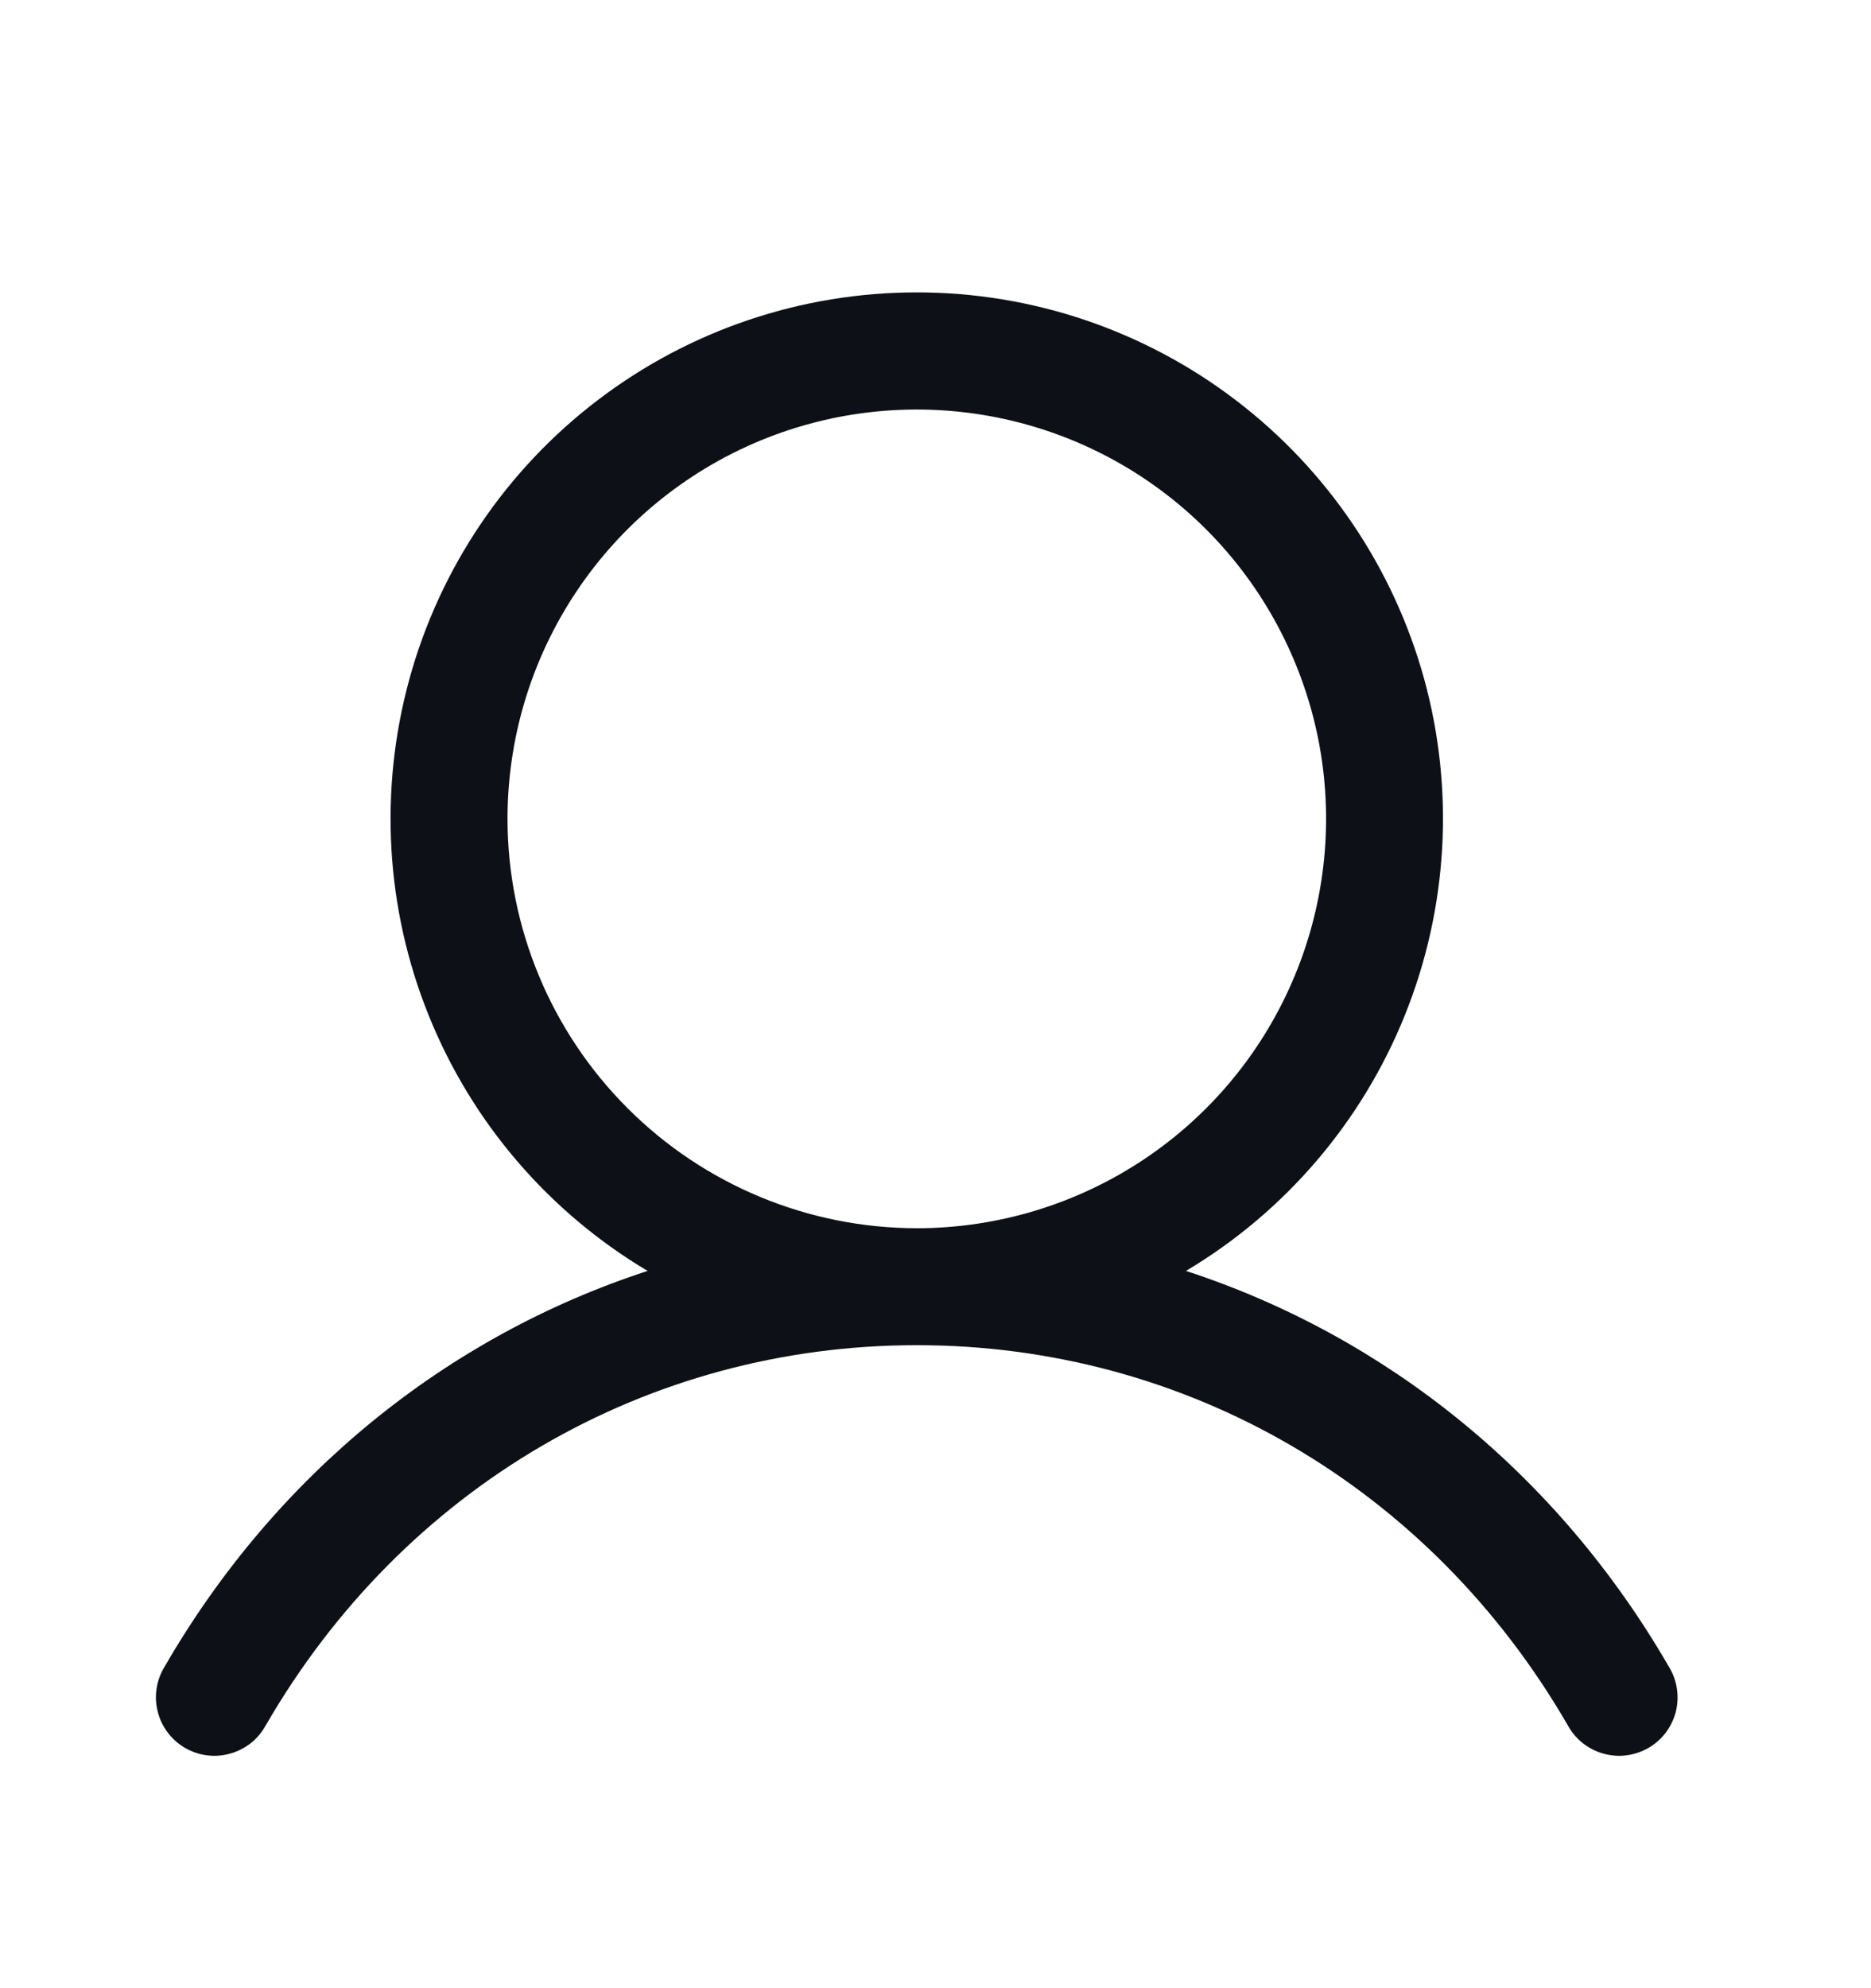
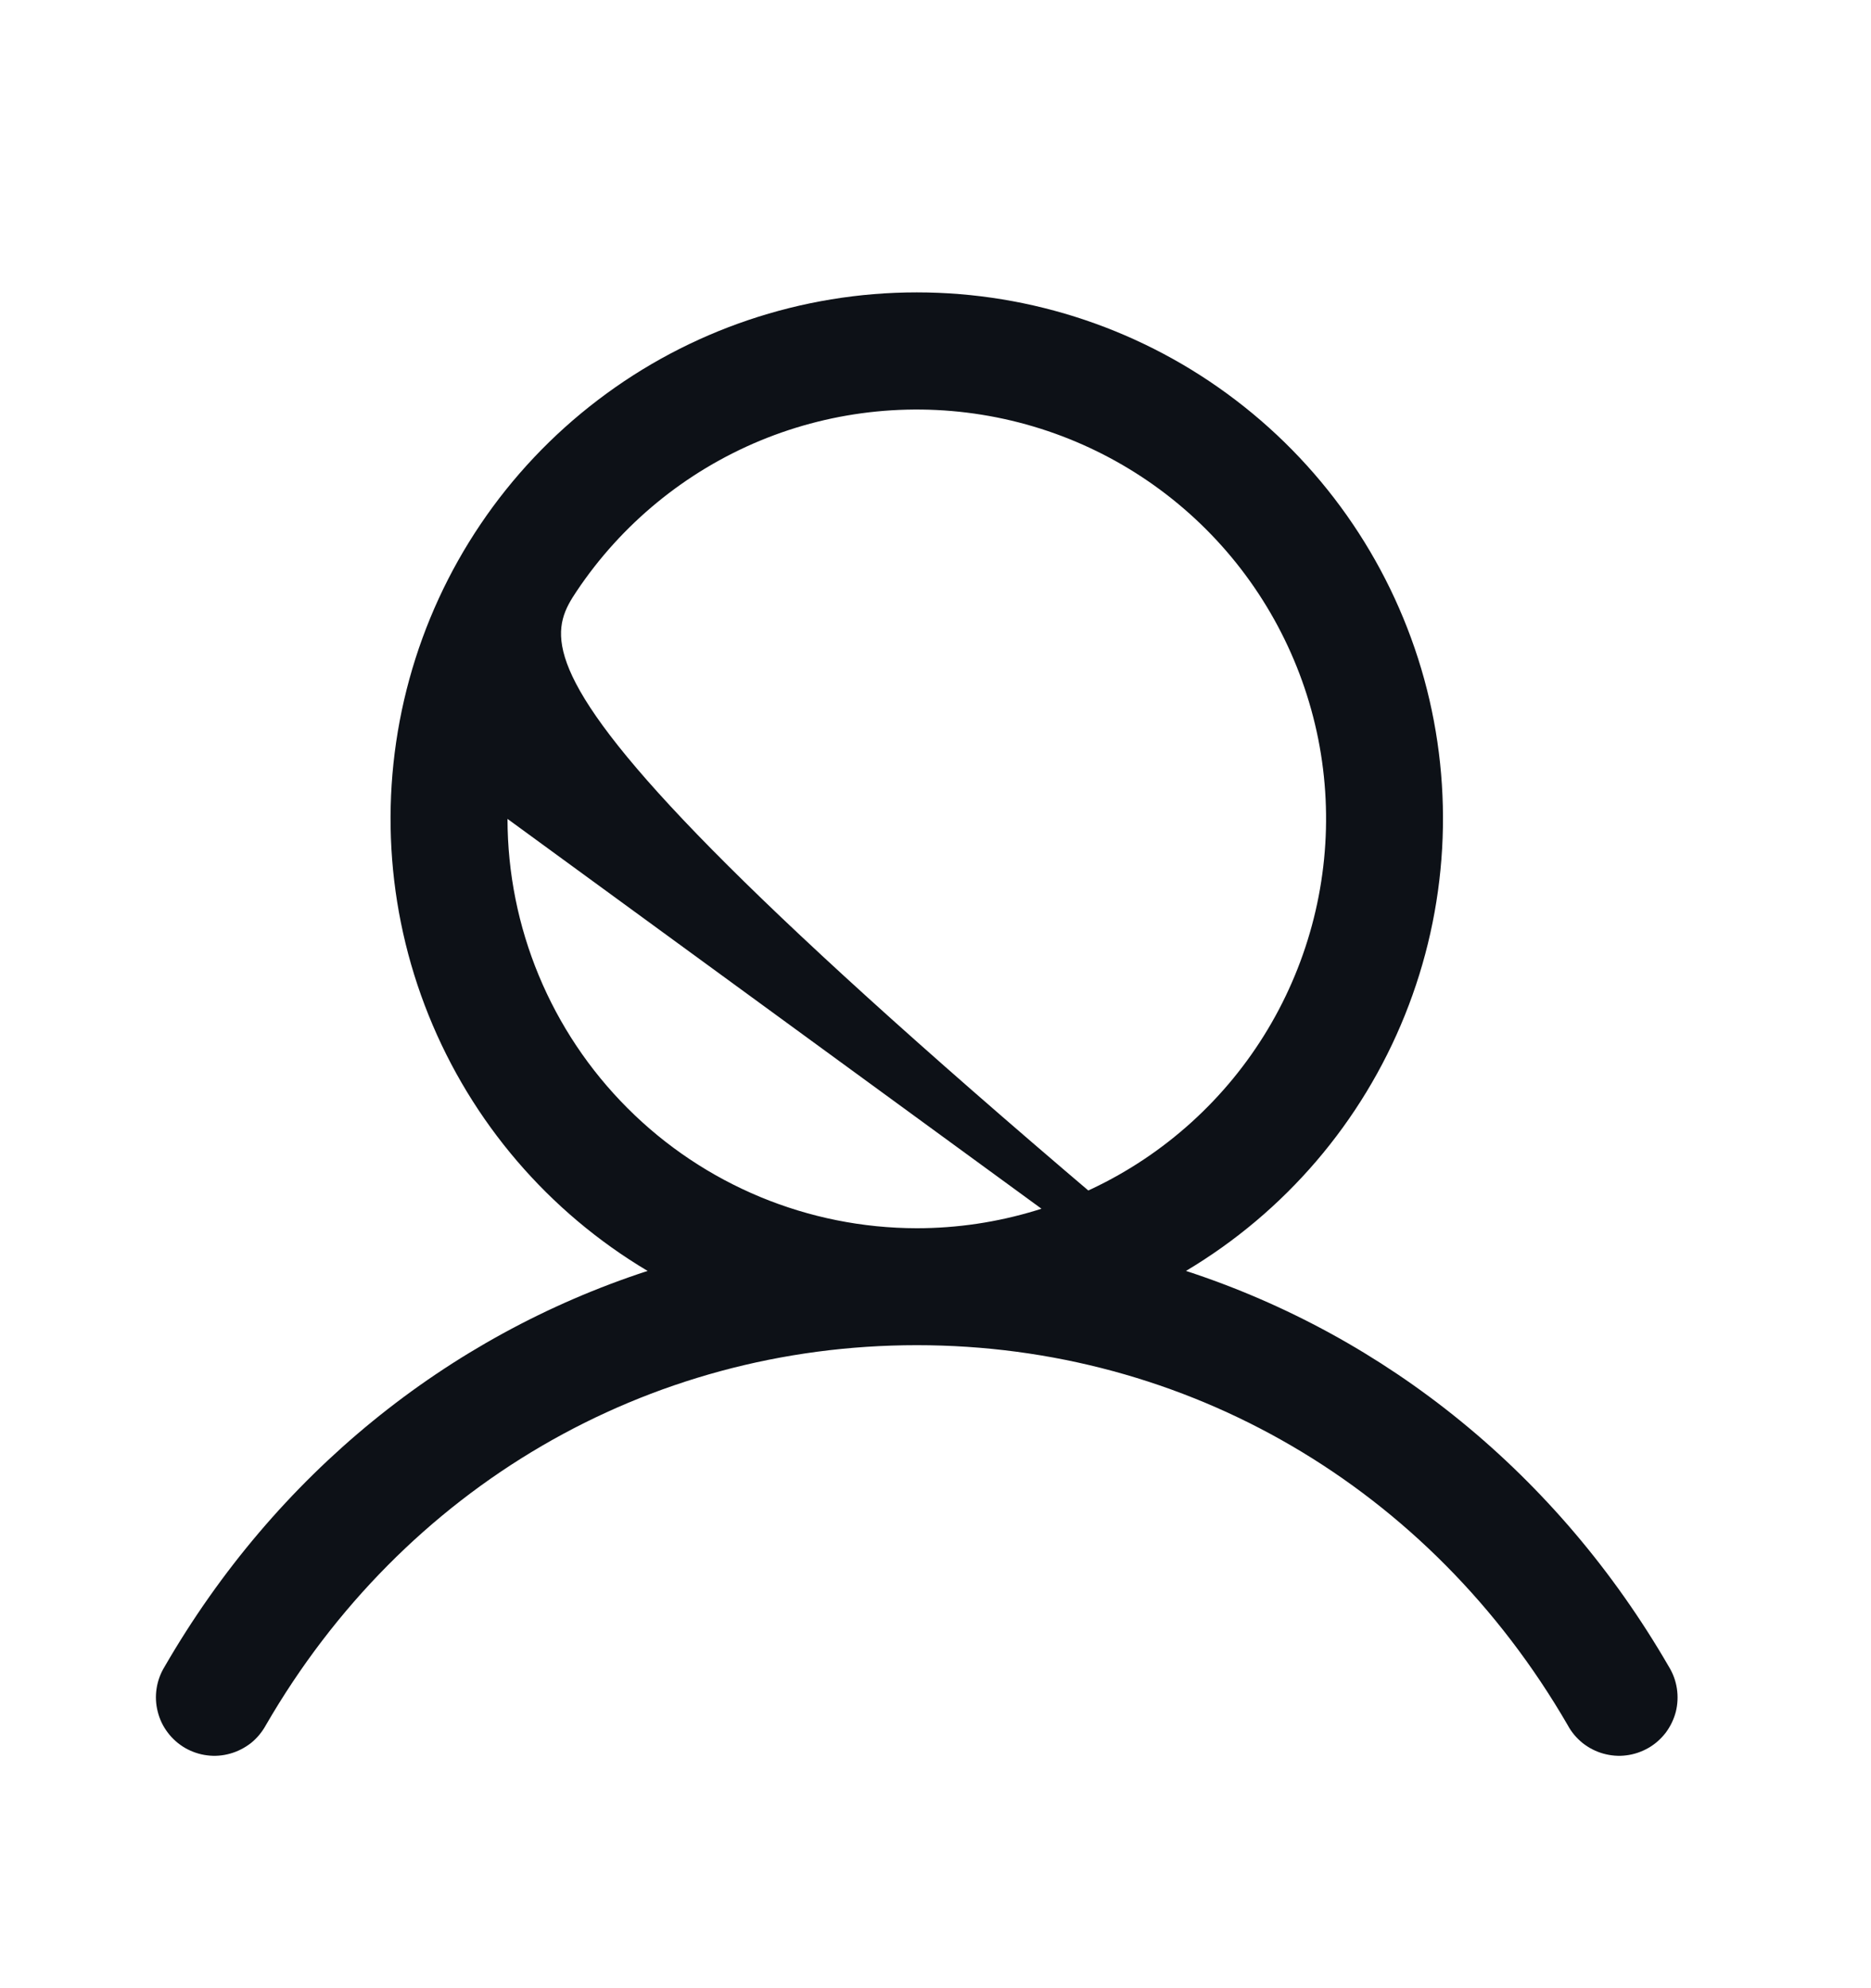
<svg xmlns="http://www.w3.org/2000/svg" width="16" height="17" viewBox="0 0 16 17" fill="none">
-   <path d="M14.272 14.252C13.32 12.606 11.854 11.426 10.142 10.867C10.988 10.363 11.646 9.595 12.014 8.68C12.382 7.766 12.44 6.756 12.179 5.806C11.917 4.856 11.351 4.018 10.567 3.421C9.783 2.823 8.825 2.5 7.84 2.5C6.854 2.5 5.896 2.823 5.112 3.421C4.328 4.018 3.762 4.856 3.501 5.806C3.24 6.756 3.297 7.766 3.665 8.68C4.033 9.595 4.691 10.363 5.538 10.867C3.826 11.425 2.359 12.605 1.407 14.252C1.372 14.309 1.349 14.372 1.339 14.438C1.329 14.504 1.332 14.571 1.349 14.636C1.365 14.701 1.394 14.761 1.435 14.815C1.475 14.868 1.526 14.913 1.583 14.946C1.641 14.979 1.705 15.001 1.771 15.009C1.838 15.018 1.905 15.012 1.969 14.994C2.033 14.976 2.093 14.945 2.146 14.904C2.198 14.862 2.241 14.81 2.273 14.752C3.45 12.717 5.532 11.502 7.84 11.502C10.148 11.502 12.229 12.717 13.407 14.752C13.438 14.81 13.482 14.862 13.534 14.904C13.586 14.945 13.646 14.976 13.71 14.994C13.775 15.012 13.842 15.018 13.908 15.009C13.974 15.001 14.038 14.979 14.096 14.946C14.154 14.913 14.204 14.868 14.245 14.815C14.285 14.761 14.314 14.701 14.331 14.636C14.347 14.571 14.35 14.504 14.34 14.438C14.33 14.372 14.307 14.309 14.272 14.252ZM4.34 7.002C4.34 6.309 4.545 5.633 4.93 5.057C5.314 4.482 5.861 4.033 6.5 3.768C7.14 3.503 7.844 3.434 8.523 3.569C9.202 3.704 9.825 4.037 10.315 4.527C10.804 5.016 11.137 5.64 11.273 6.319C11.408 6.998 11.338 7.702 11.073 8.341C10.808 8.981 10.36 9.527 9.784 9.912C9.209 10.296 8.532 10.502 7.84 10.502C6.912 10.501 6.022 10.132 5.366 9.475C4.71 8.819 4.341 7.93 4.34 7.002Z" fill="#0D1117" />
+   <path d="M14.272 14.252C13.32 12.606 11.854 11.426 10.142 10.867C10.988 10.363 11.646 9.595 12.014 8.68C12.382 7.766 12.44 6.756 12.179 5.806C11.917 4.856 11.351 4.018 10.567 3.421C9.783 2.823 8.825 2.5 7.84 2.5C6.854 2.5 5.896 2.823 5.112 3.421C4.328 4.018 3.762 4.856 3.501 5.806C3.24 6.756 3.297 7.766 3.665 8.68C4.033 9.595 4.691 10.363 5.538 10.867C3.826 11.425 2.359 12.605 1.407 14.252C1.372 14.309 1.349 14.372 1.339 14.438C1.329 14.504 1.332 14.571 1.349 14.636C1.365 14.701 1.394 14.761 1.435 14.815C1.475 14.868 1.526 14.913 1.583 14.946C1.641 14.979 1.705 15.001 1.771 15.009C1.838 15.018 1.905 15.012 1.969 14.994C2.033 14.976 2.093 14.945 2.146 14.904C2.198 14.862 2.241 14.81 2.273 14.752C3.45 12.717 5.532 11.502 7.84 11.502C10.148 11.502 12.229 12.717 13.407 14.752C13.438 14.81 13.482 14.862 13.534 14.904C13.586 14.945 13.646 14.976 13.71 14.994C13.775 15.012 13.842 15.018 13.908 15.009C13.974 15.001 14.038 14.979 14.096 14.946C14.154 14.913 14.204 14.868 14.245 14.815C14.285 14.761 14.314 14.701 14.331 14.636C14.347 14.571 14.35 14.504 14.34 14.438C14.33 14.372 14.307 14.309 14.272 14.252ZC4.34 6.309 4.545 5.633 4.93 5.057C5.314 4.482 5.861 4.033 6.5 3.768C7.14 3.503 7.844 3.434 8.523 3.569C9.202 3.704 9.825 4.037 10.315 4.527C10.804 5.016 11.137 5.64 11.273 6.319C11.408 6.998 11.338 7.702 11.073 8.341C10.808 8.981 10.36 9.527 9.784 9.912C9.209 10.296 8.532 10.502 7.84 10.502C6.912 10.501 6.022 10.132 5.366 9.475C4.71 8.819 4.341 7.93 4.34 7.002Z" fill="#0D1117" />
</svg>